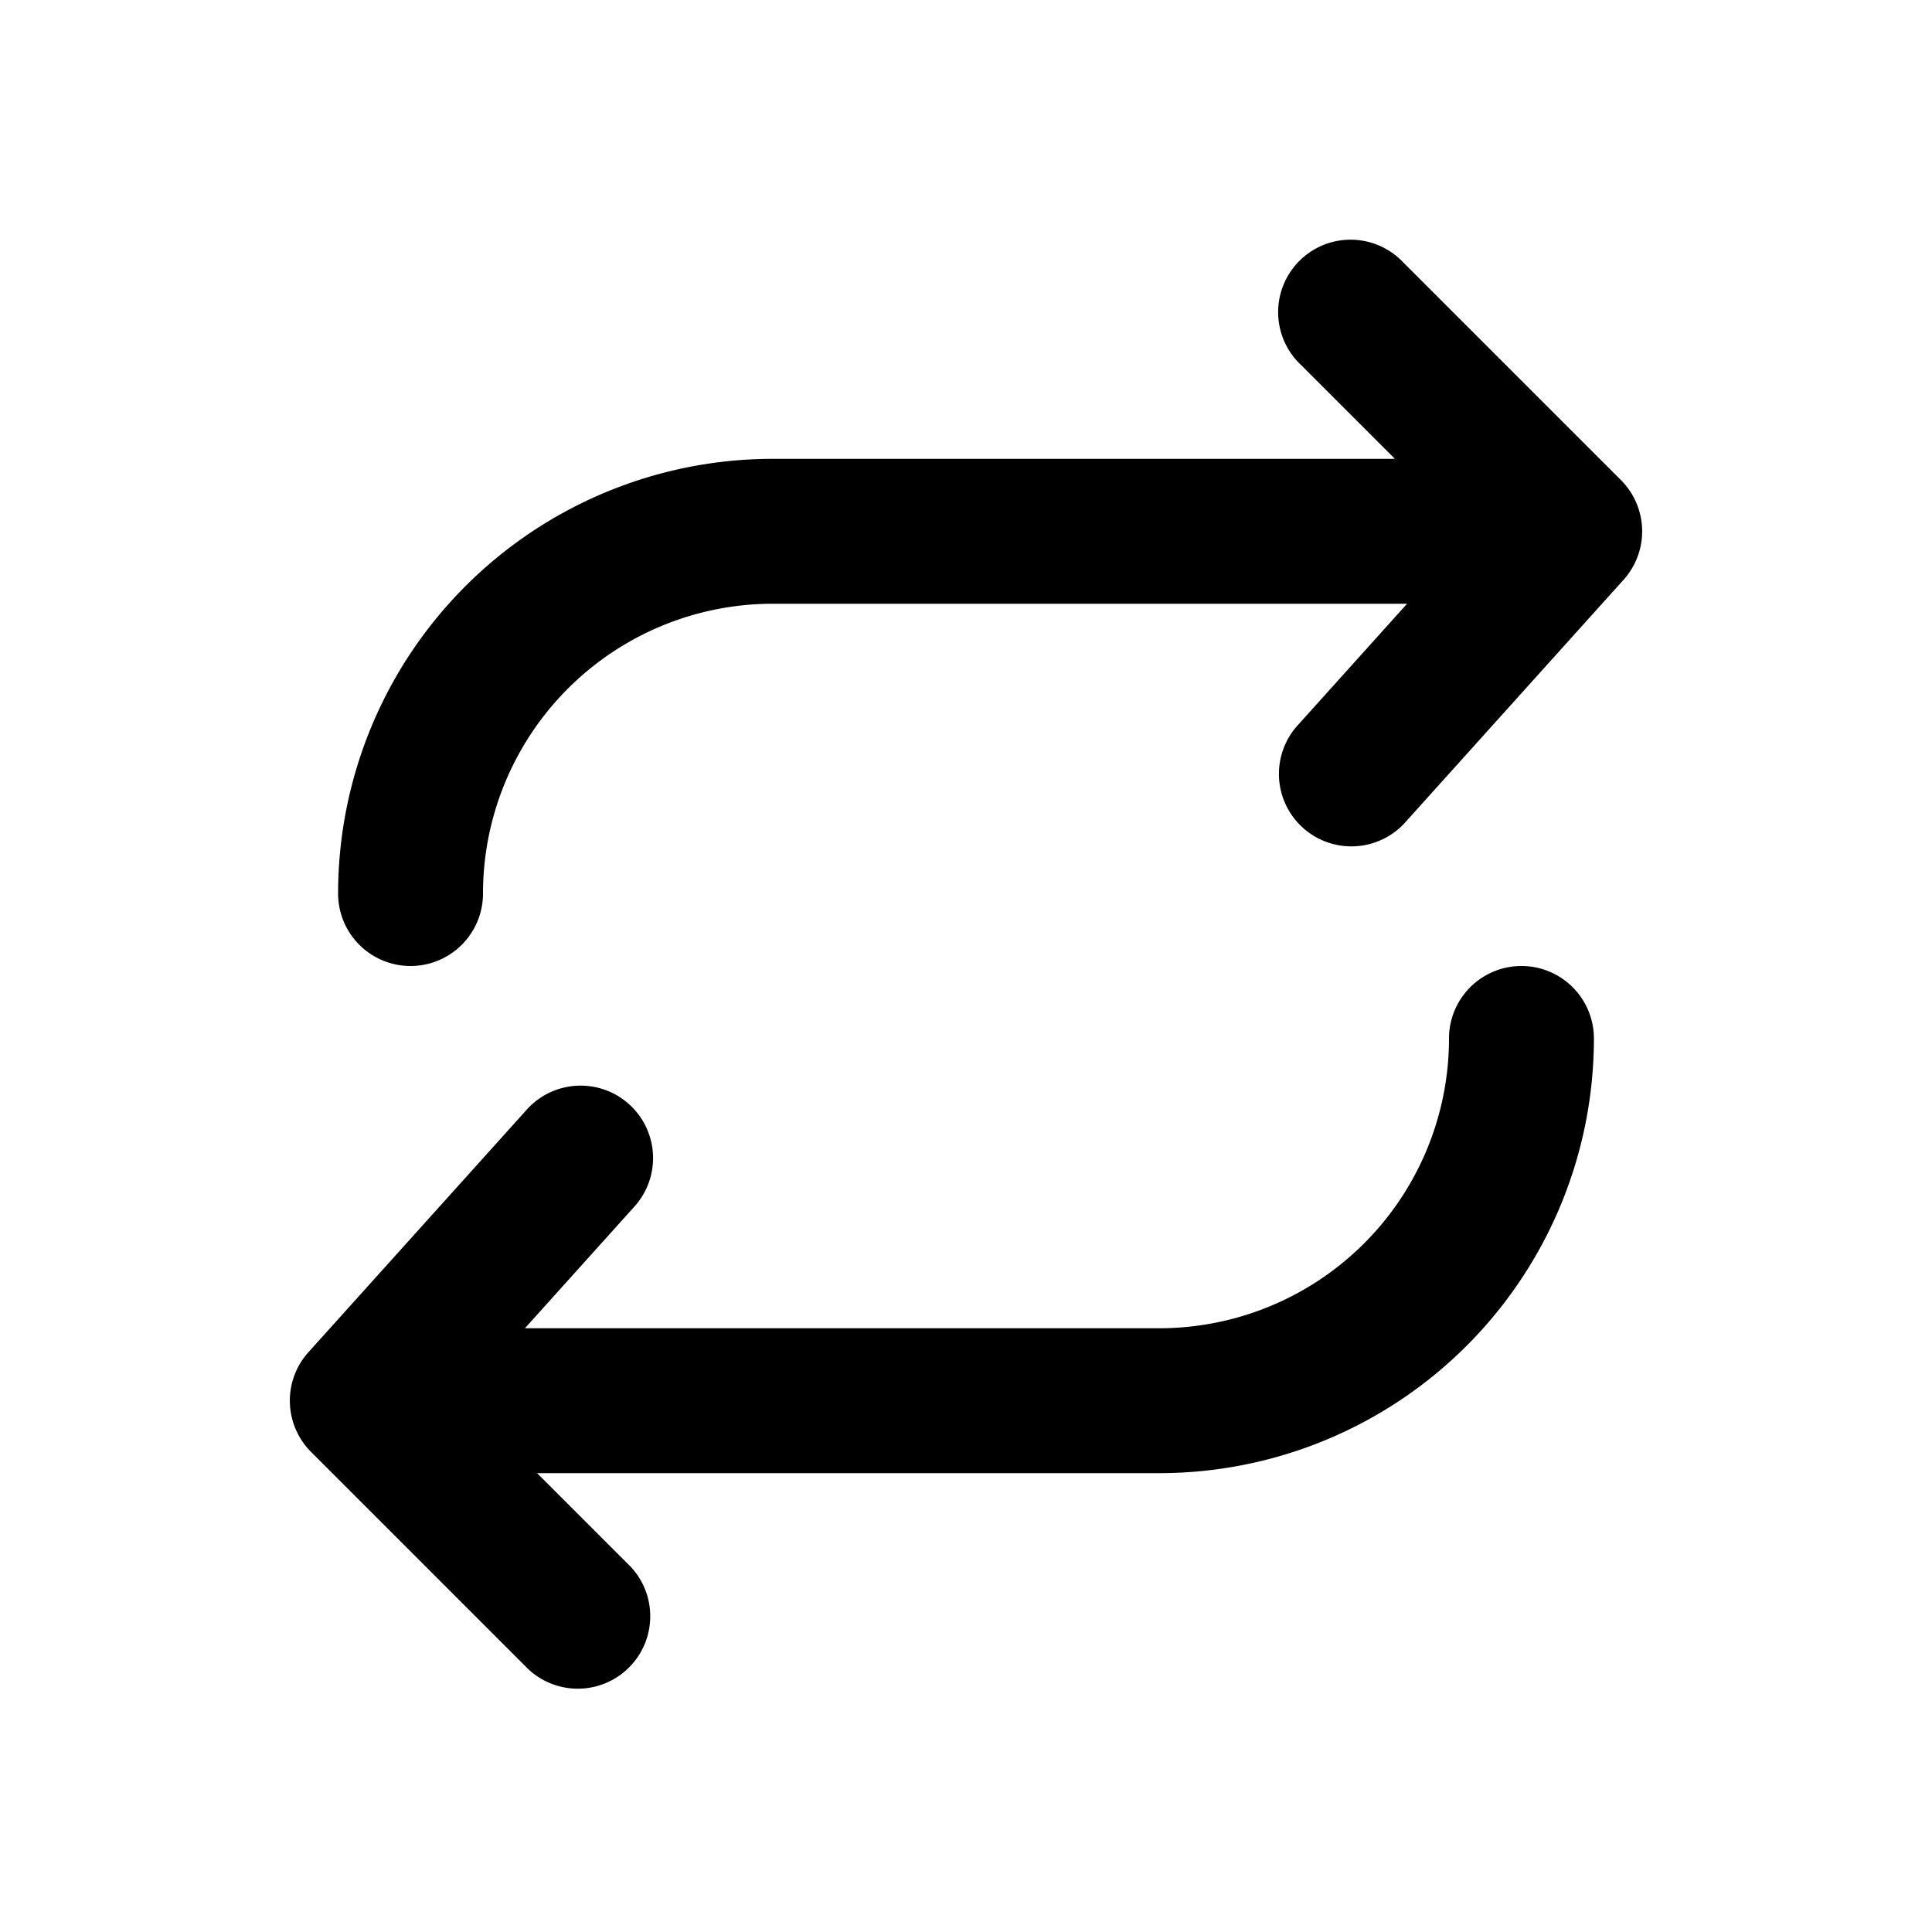
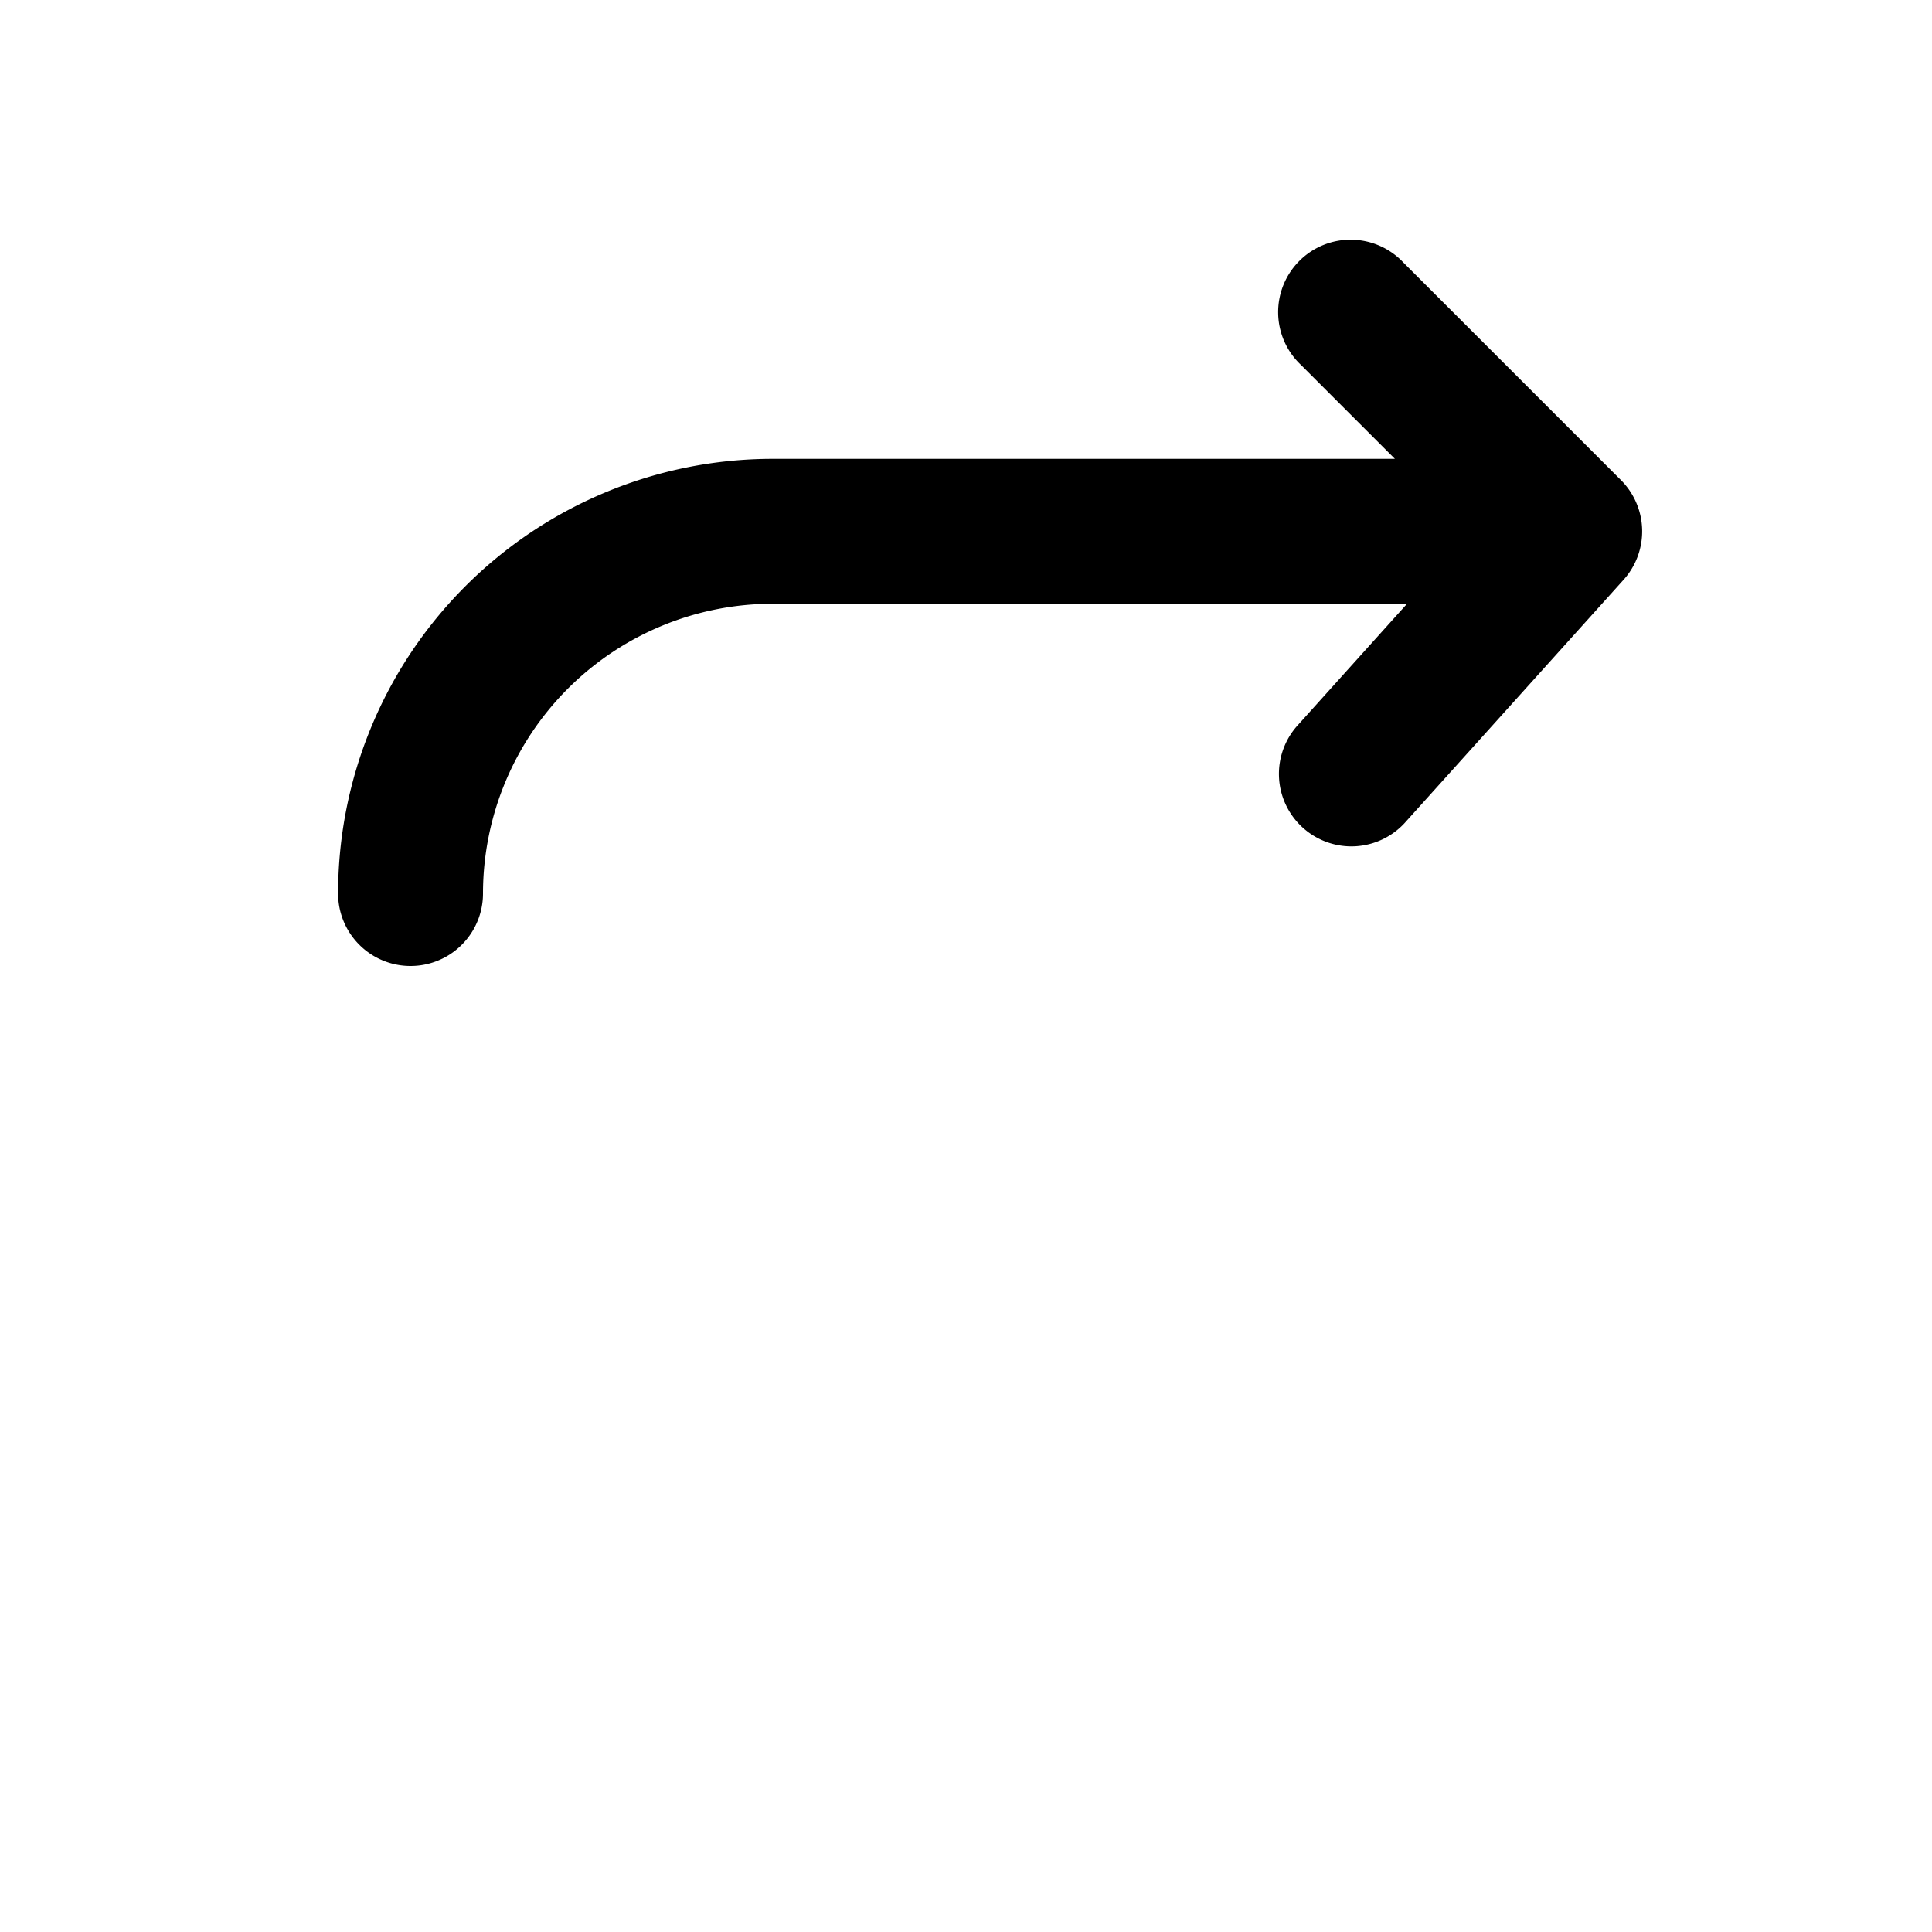
<svg xmlns="http://www.w3.org/2000/svg" viewBox="0 0 20 20">
  <path d="M3.5 9.25a.75.75 0 0 0 1.5 0 3 3 0 0 1 3-3h6.566l-1.123 1.248a.75.75 0 1 0 1.114 1.004l2.25-2.5a.75.75 0 0 0-.027-1.032l-2.25-2.25a.75.75 0 1 0-1.06 1.06l.97.97h-6.44a4.5 4.5 0 0 0-4.5 4.5Z" />
-   <path d="M16.5 10.75a.75.75 0 0 0-1.5 0 3 3 0 0 1-3 3h-6.566l1.123-1.248a.75.75 0 1 0-1.114-1.004l-2.25 2.5a.75.75 0 0 0 .027 1.032l2.25 2.25a.75.75 0 0 0 1.06-1.06l-.97-.97h6.44a4.5 4.5 0 0 0 4.5-4.5Z" />
</svg>